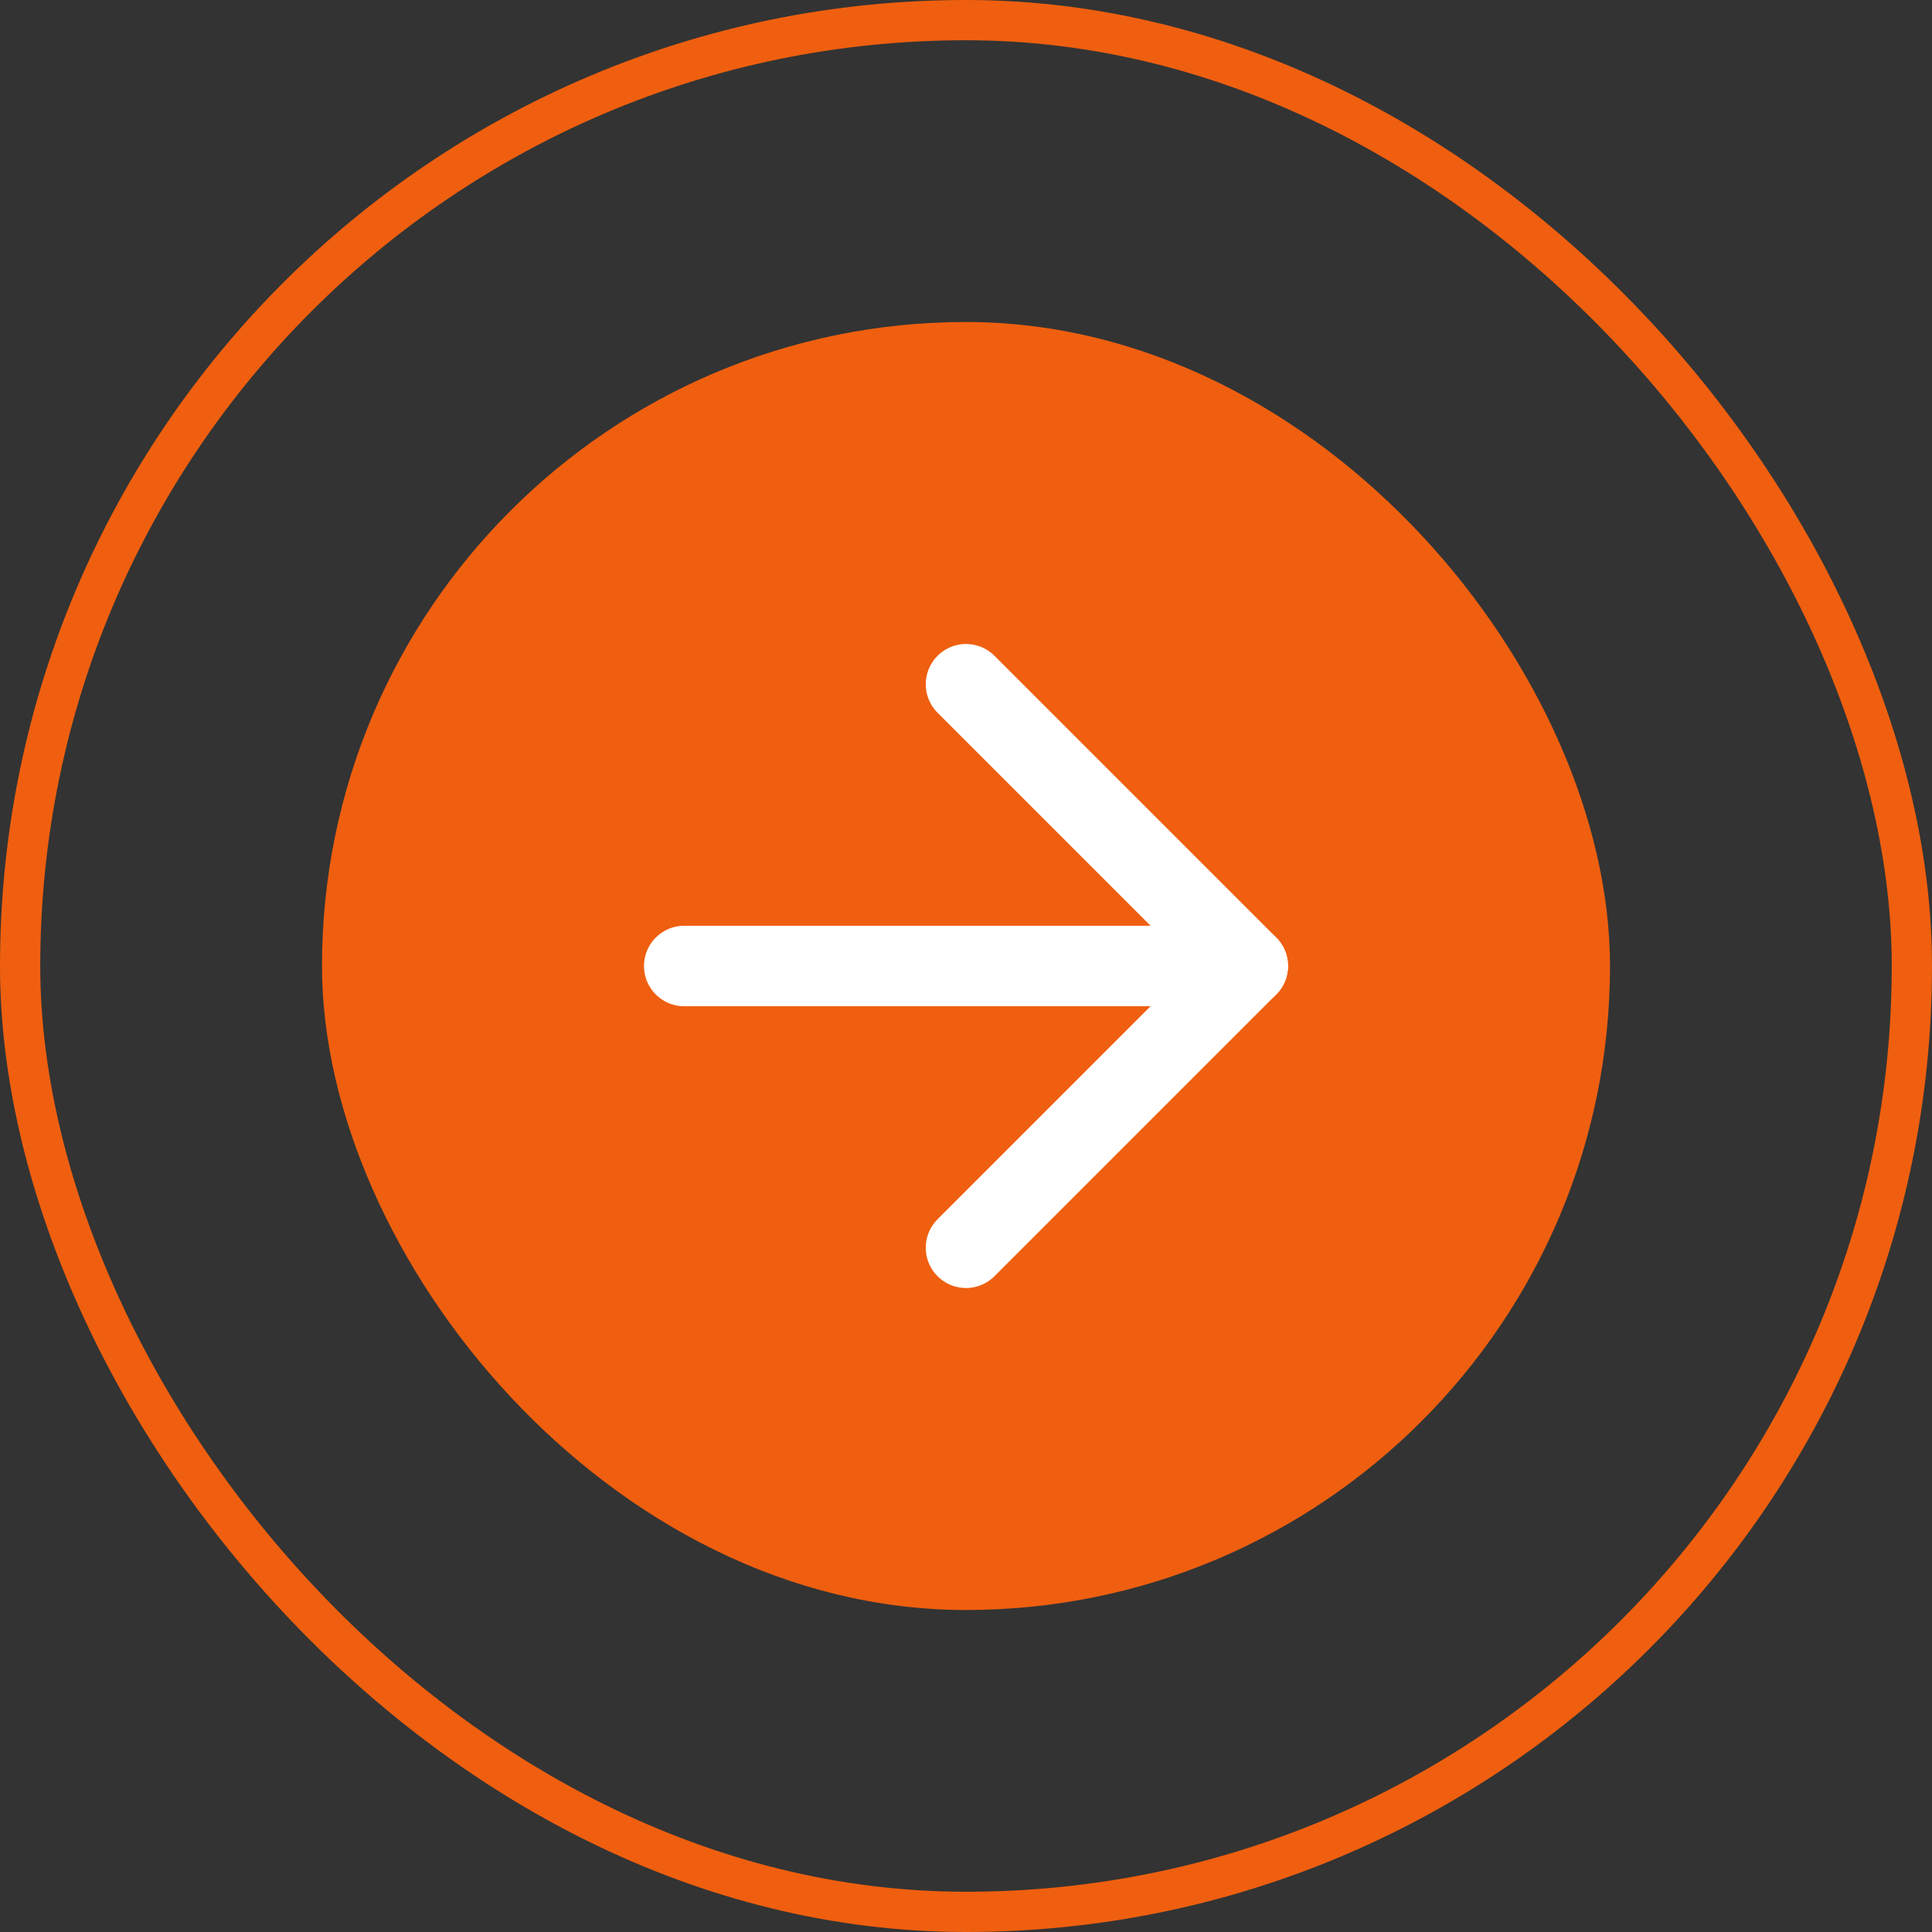
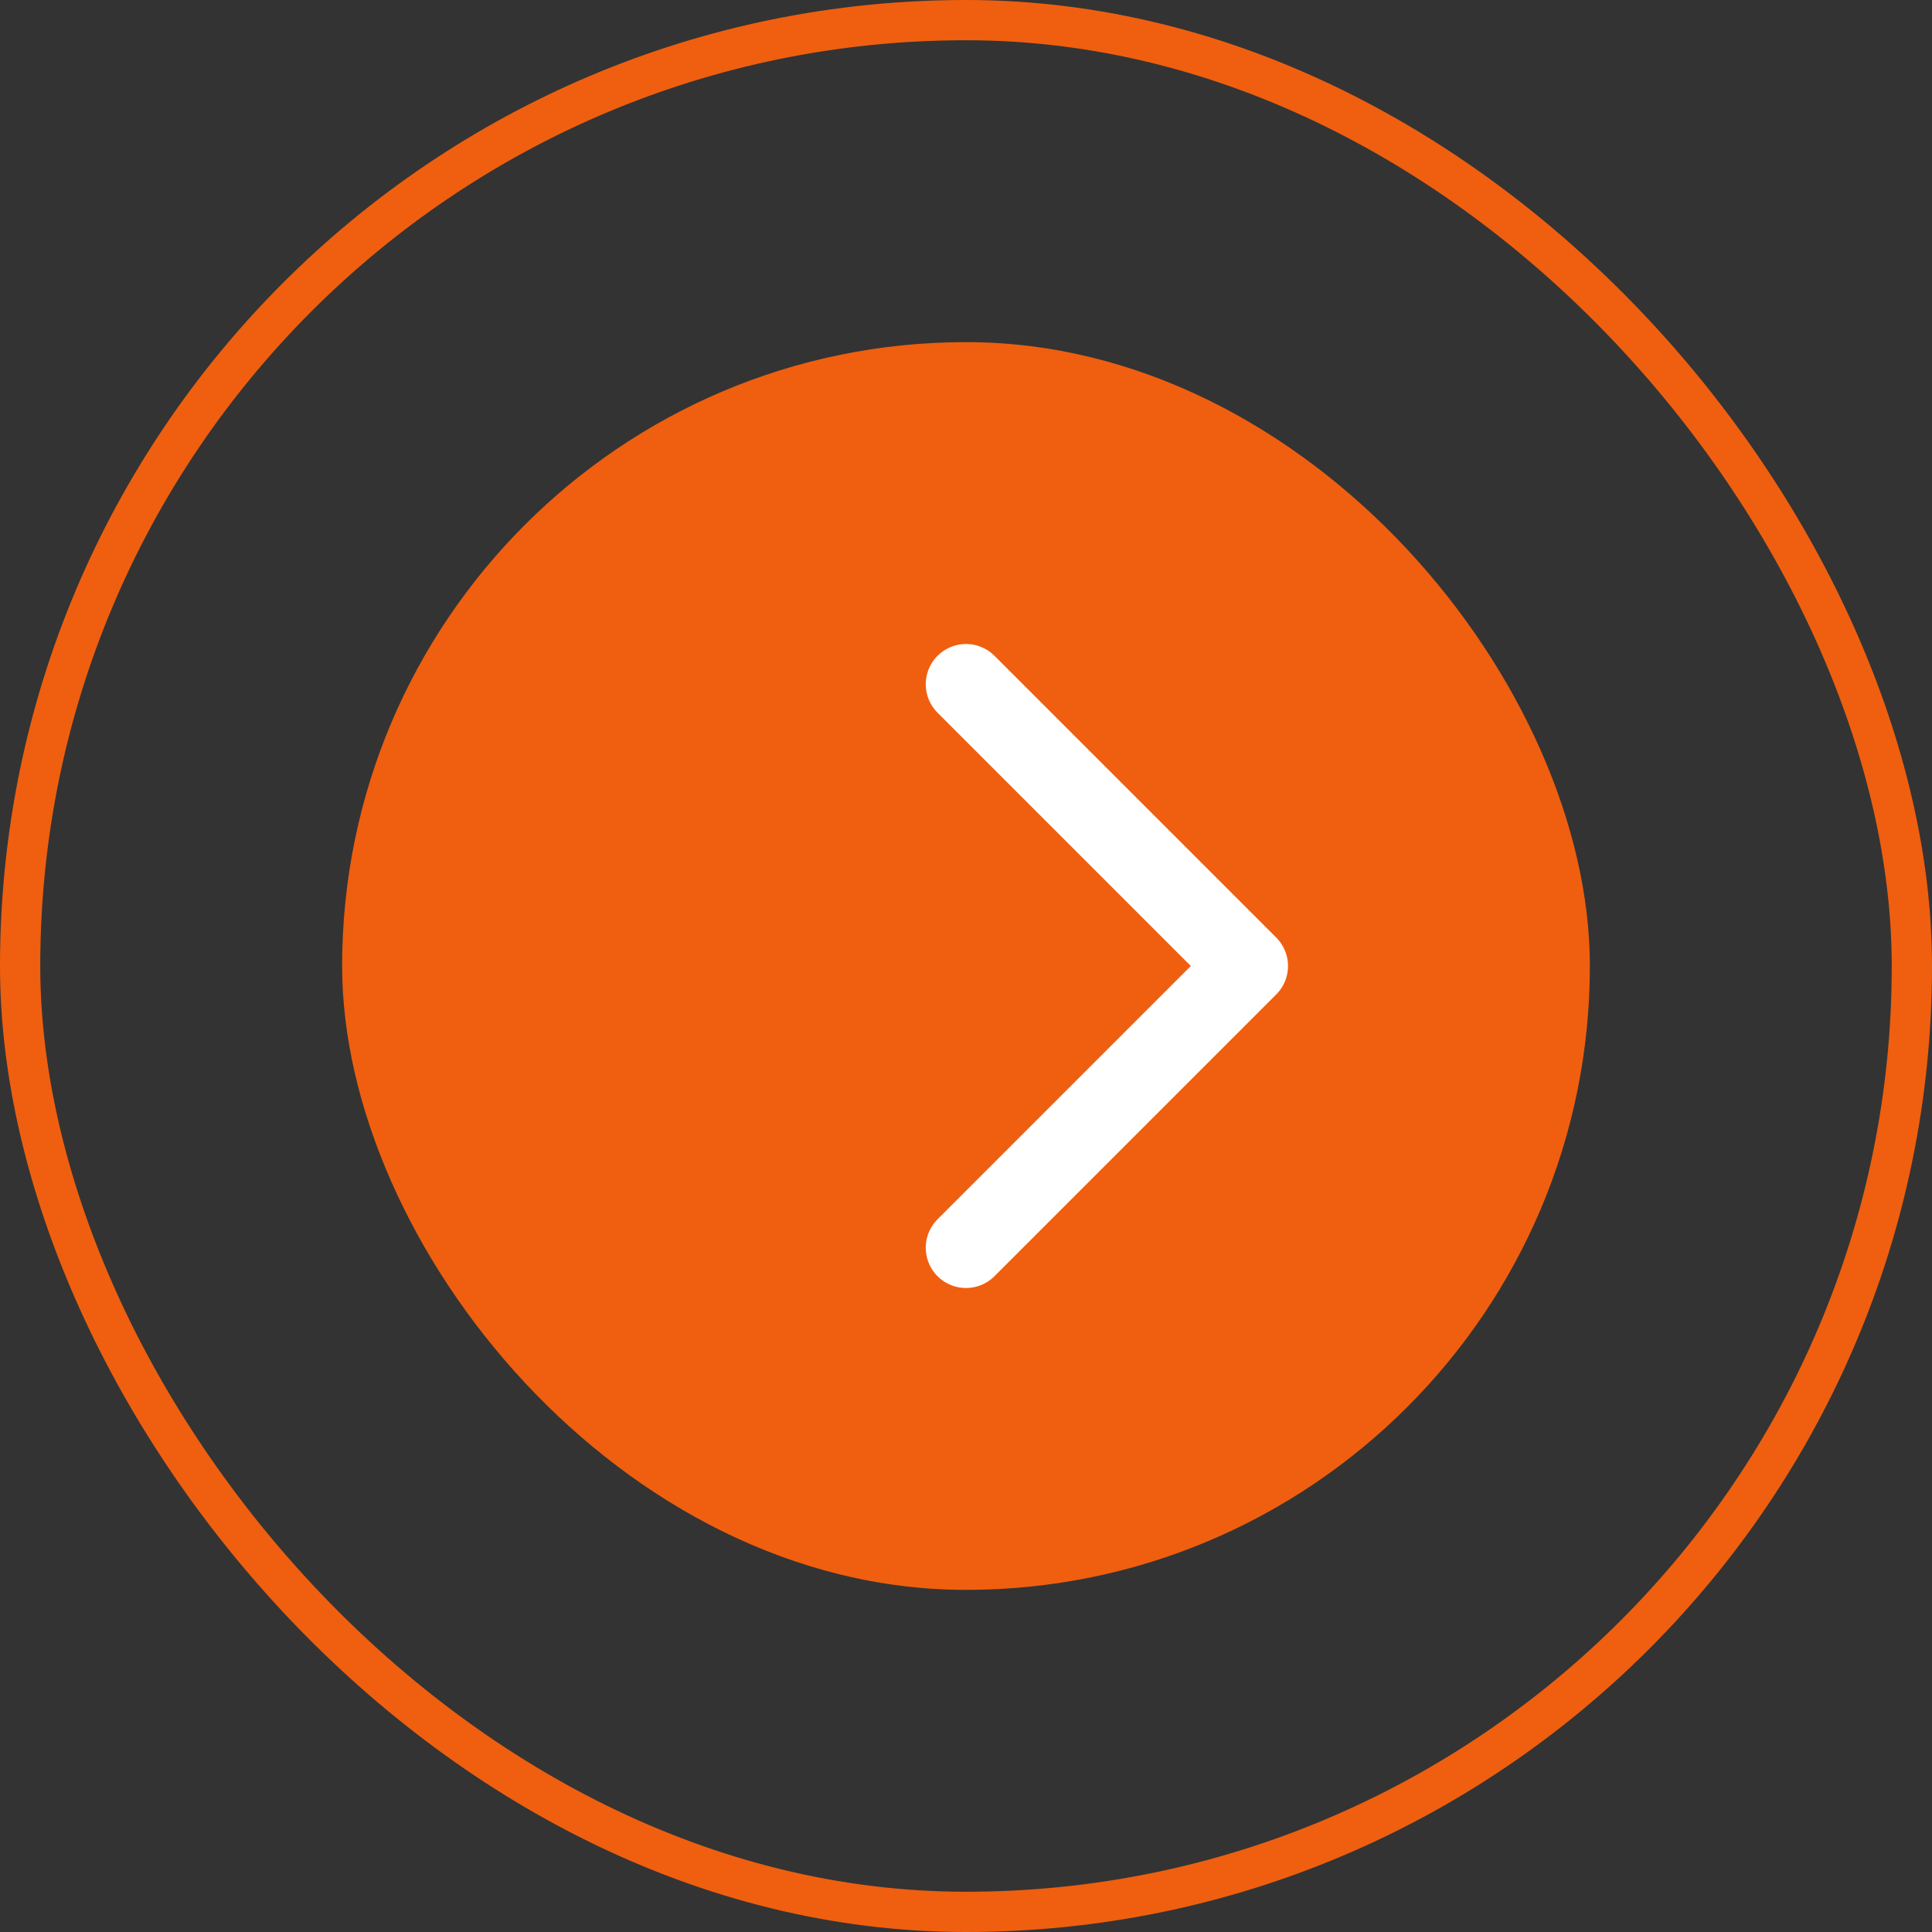
<svg xmlns="http://www.w3.org/2000/svg" width="48" height="48" viewBox="0 0 48 48" fill="none">
  <rect x="0" y="0" width="48" height="48" fill="#333333" stroke="none" />
  <rect x="0.5" y="0.5" width="47" height="47" rx="23.5" stroke="#EF5F0F" />
  <rect x="8.5" y="8.5" width="31" height="31" rx="15.5" fill="#EF5F0F" />
-   <rect x="8.5" y="8.5" width="31" height="31" rx="15.5" stroke="#EF5F0F" />
-   <path d="M17 24H31" stroke="white" stroke-width="2" stroke-linecap="round" stroke-linejoin="round" />
  <path d="M24 17L31 24L24 31" stroke="white" stroke-width="2" stroke-linecap="round" stroke-linejoin="round" />
</svg>